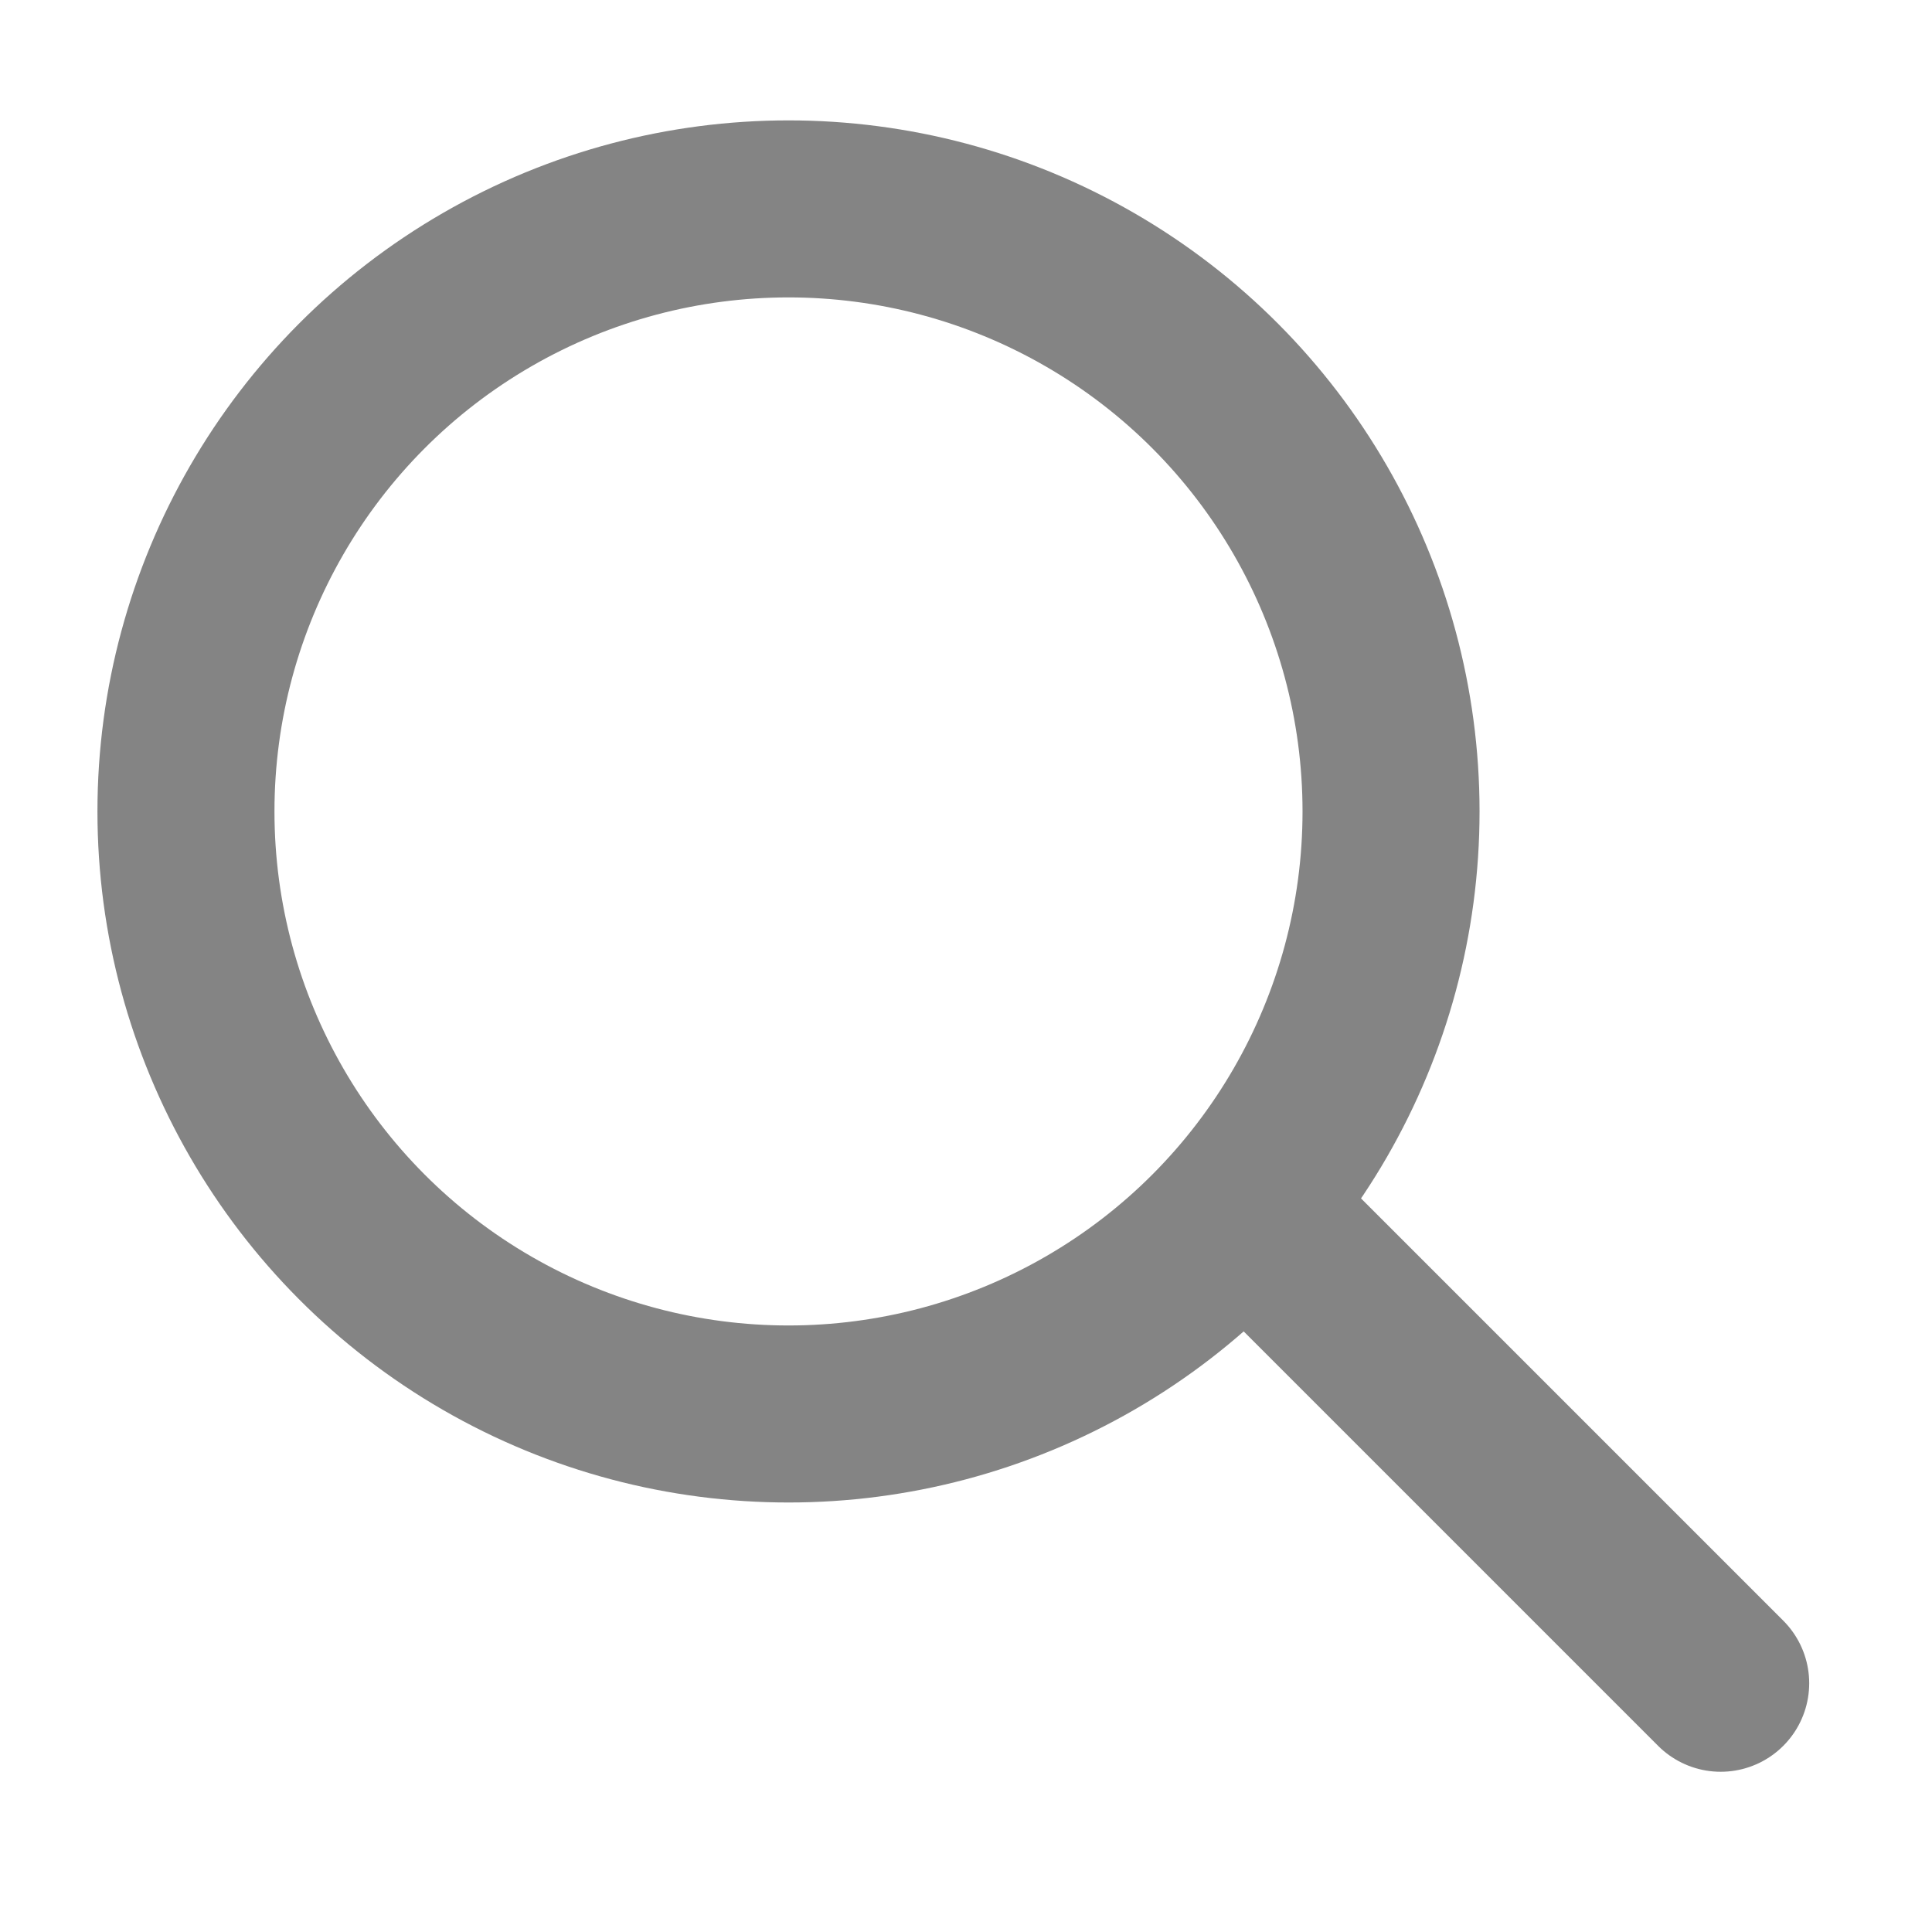
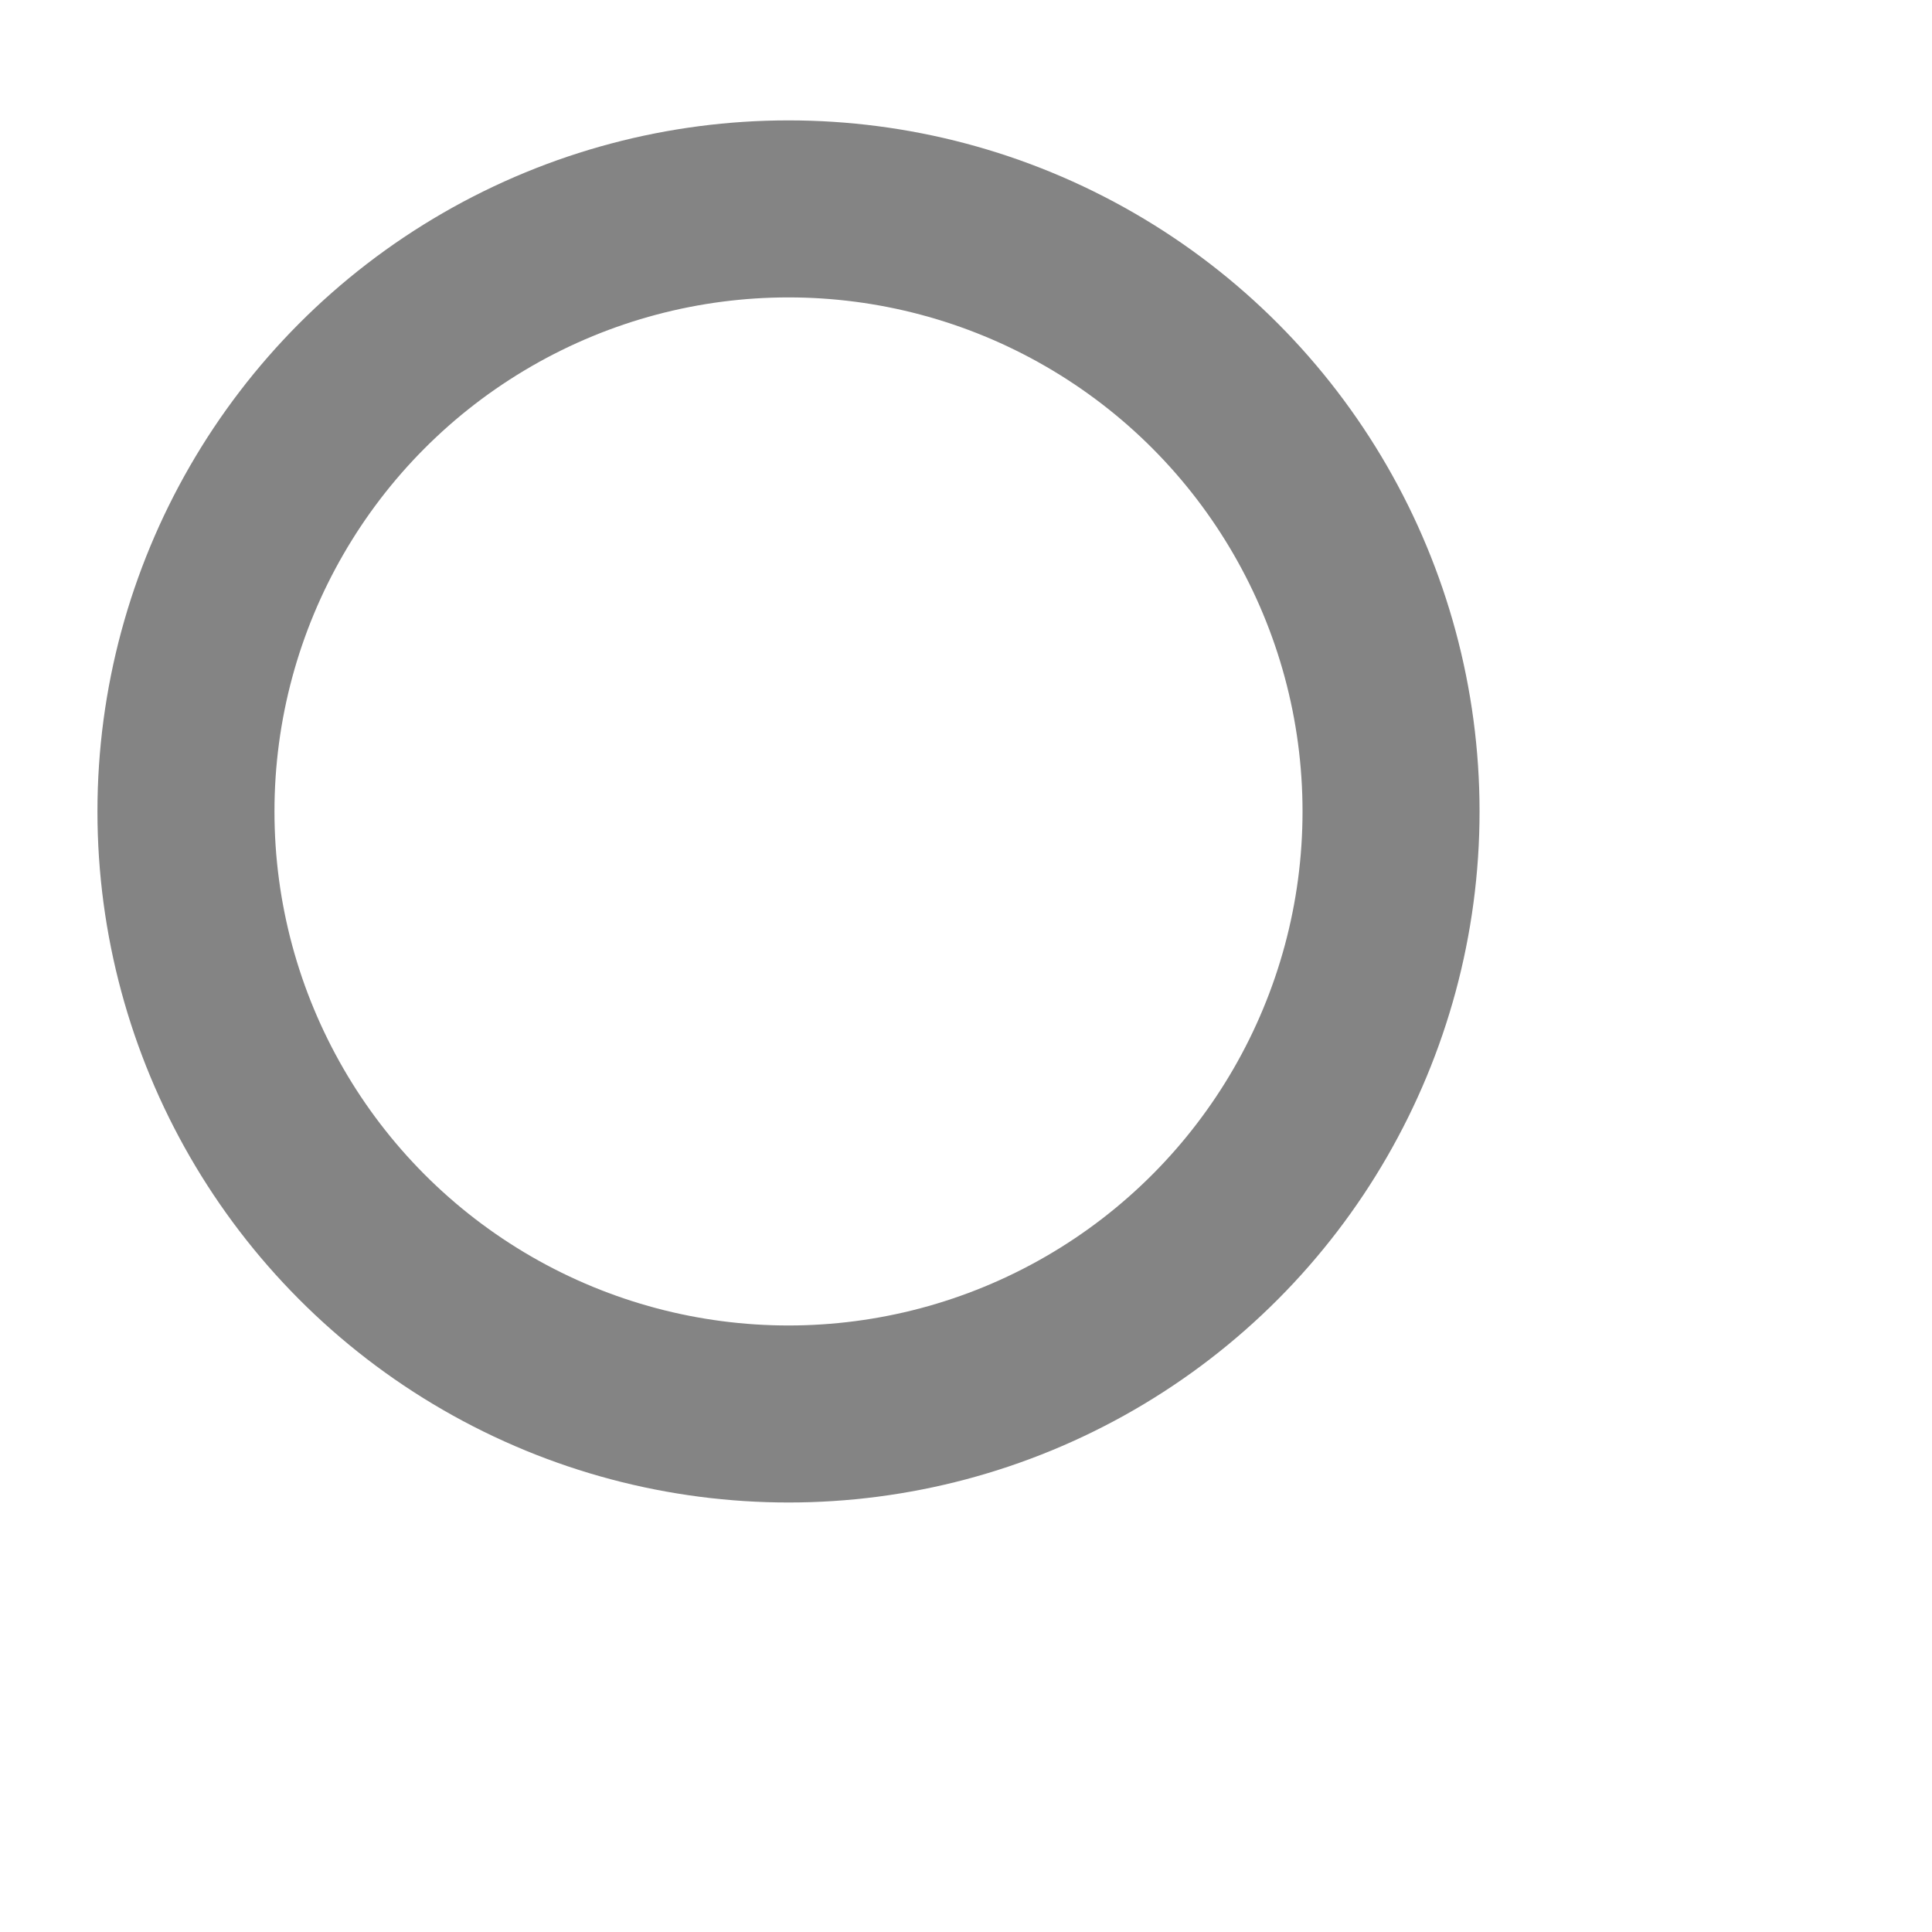
<svg xmlns="http://www.w3.org/2000/svg" id="Livello_1" x="0" y="0" version="1.1" viewBox="0 0 16 16" xml:space="preserve">
  <defs />
  <style>
    .st0{fill:none;stroke:#848484;stroke-width:1.466;stroke-linecap:round;stroke-miterlimit:10}
  </style>
  <switch>
    <g>
      <circle cx="6.53" cy="6.72" r="4.99" class="st0" />
-       <path d="M10.34 10.03l3.91 3.91" class="st0" />
    </g>
  </switch>
</svg>